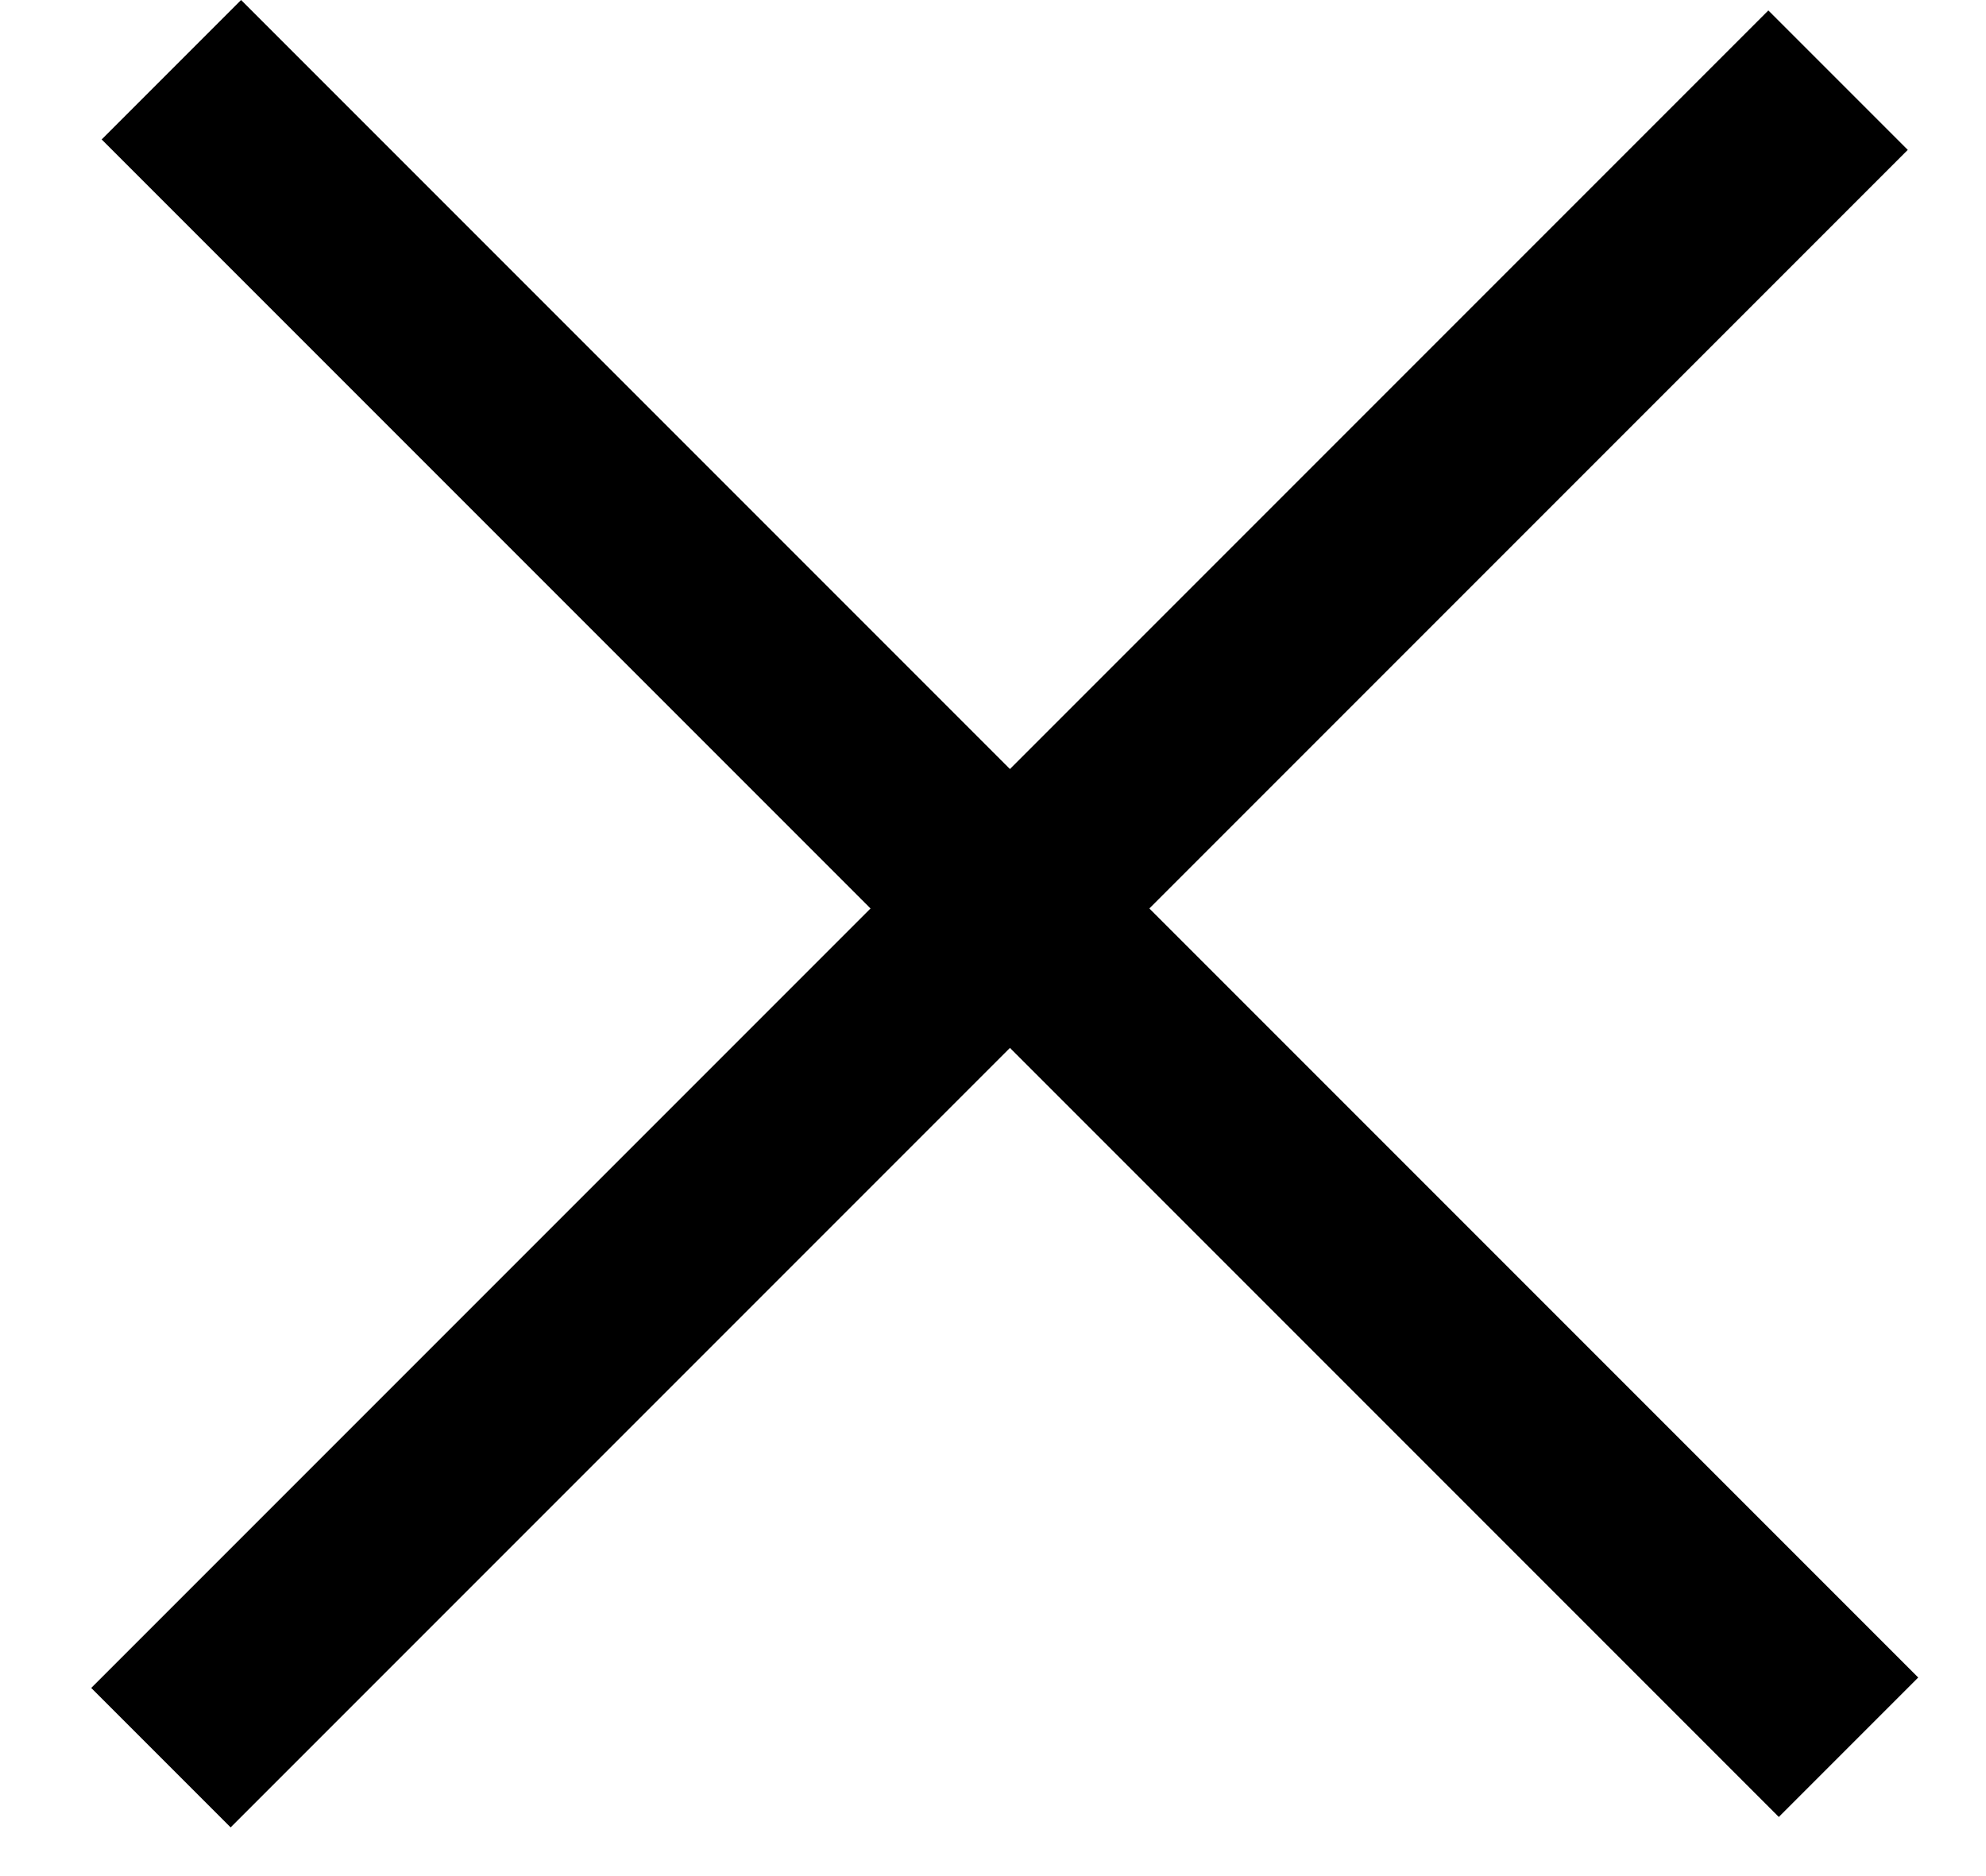
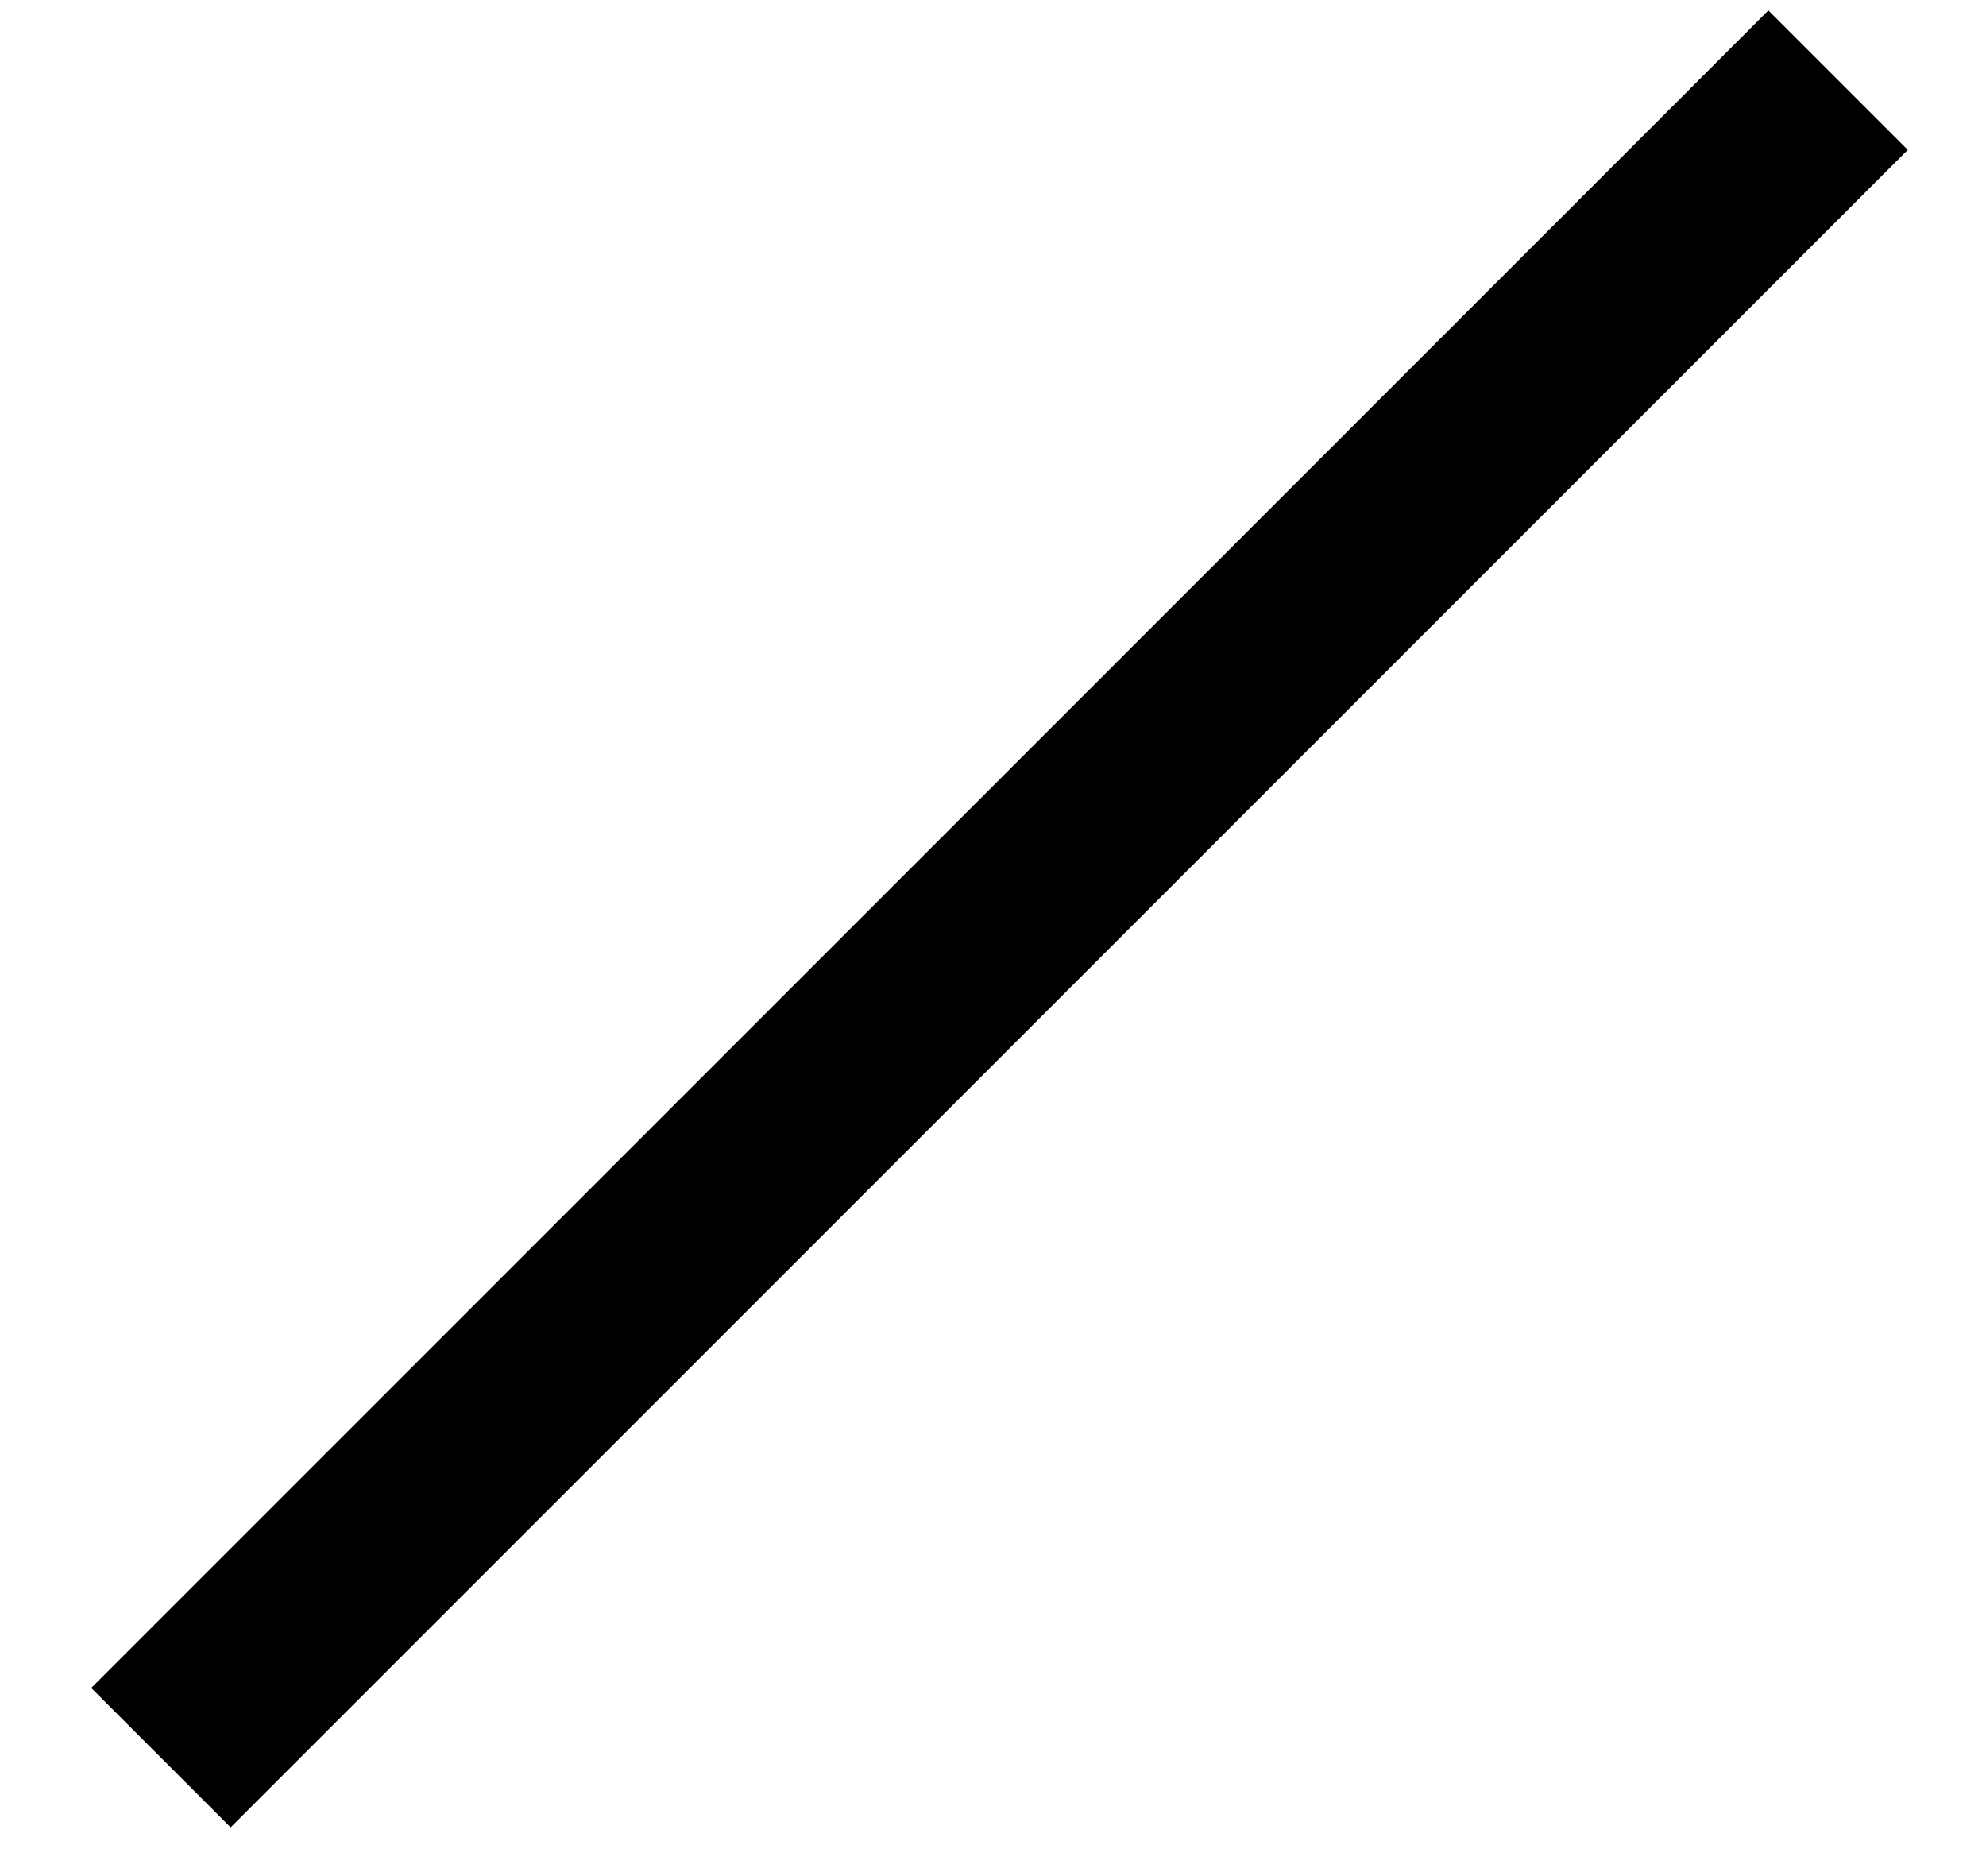
<svg xmlns="http://www.w3.org/2000/svg" width="18" height="17" viewBox="0 0 18 17" fill="none">
  <rect x="17.291" y="1.358" width="21.497" height="1.787" transform="rotate(135 17.291 1.358)" fill="black" />
-   <rect x="2.185" width="21.497" height="1.787" transform="rotate(45 2.185 0)" fill="black" />
</svg>